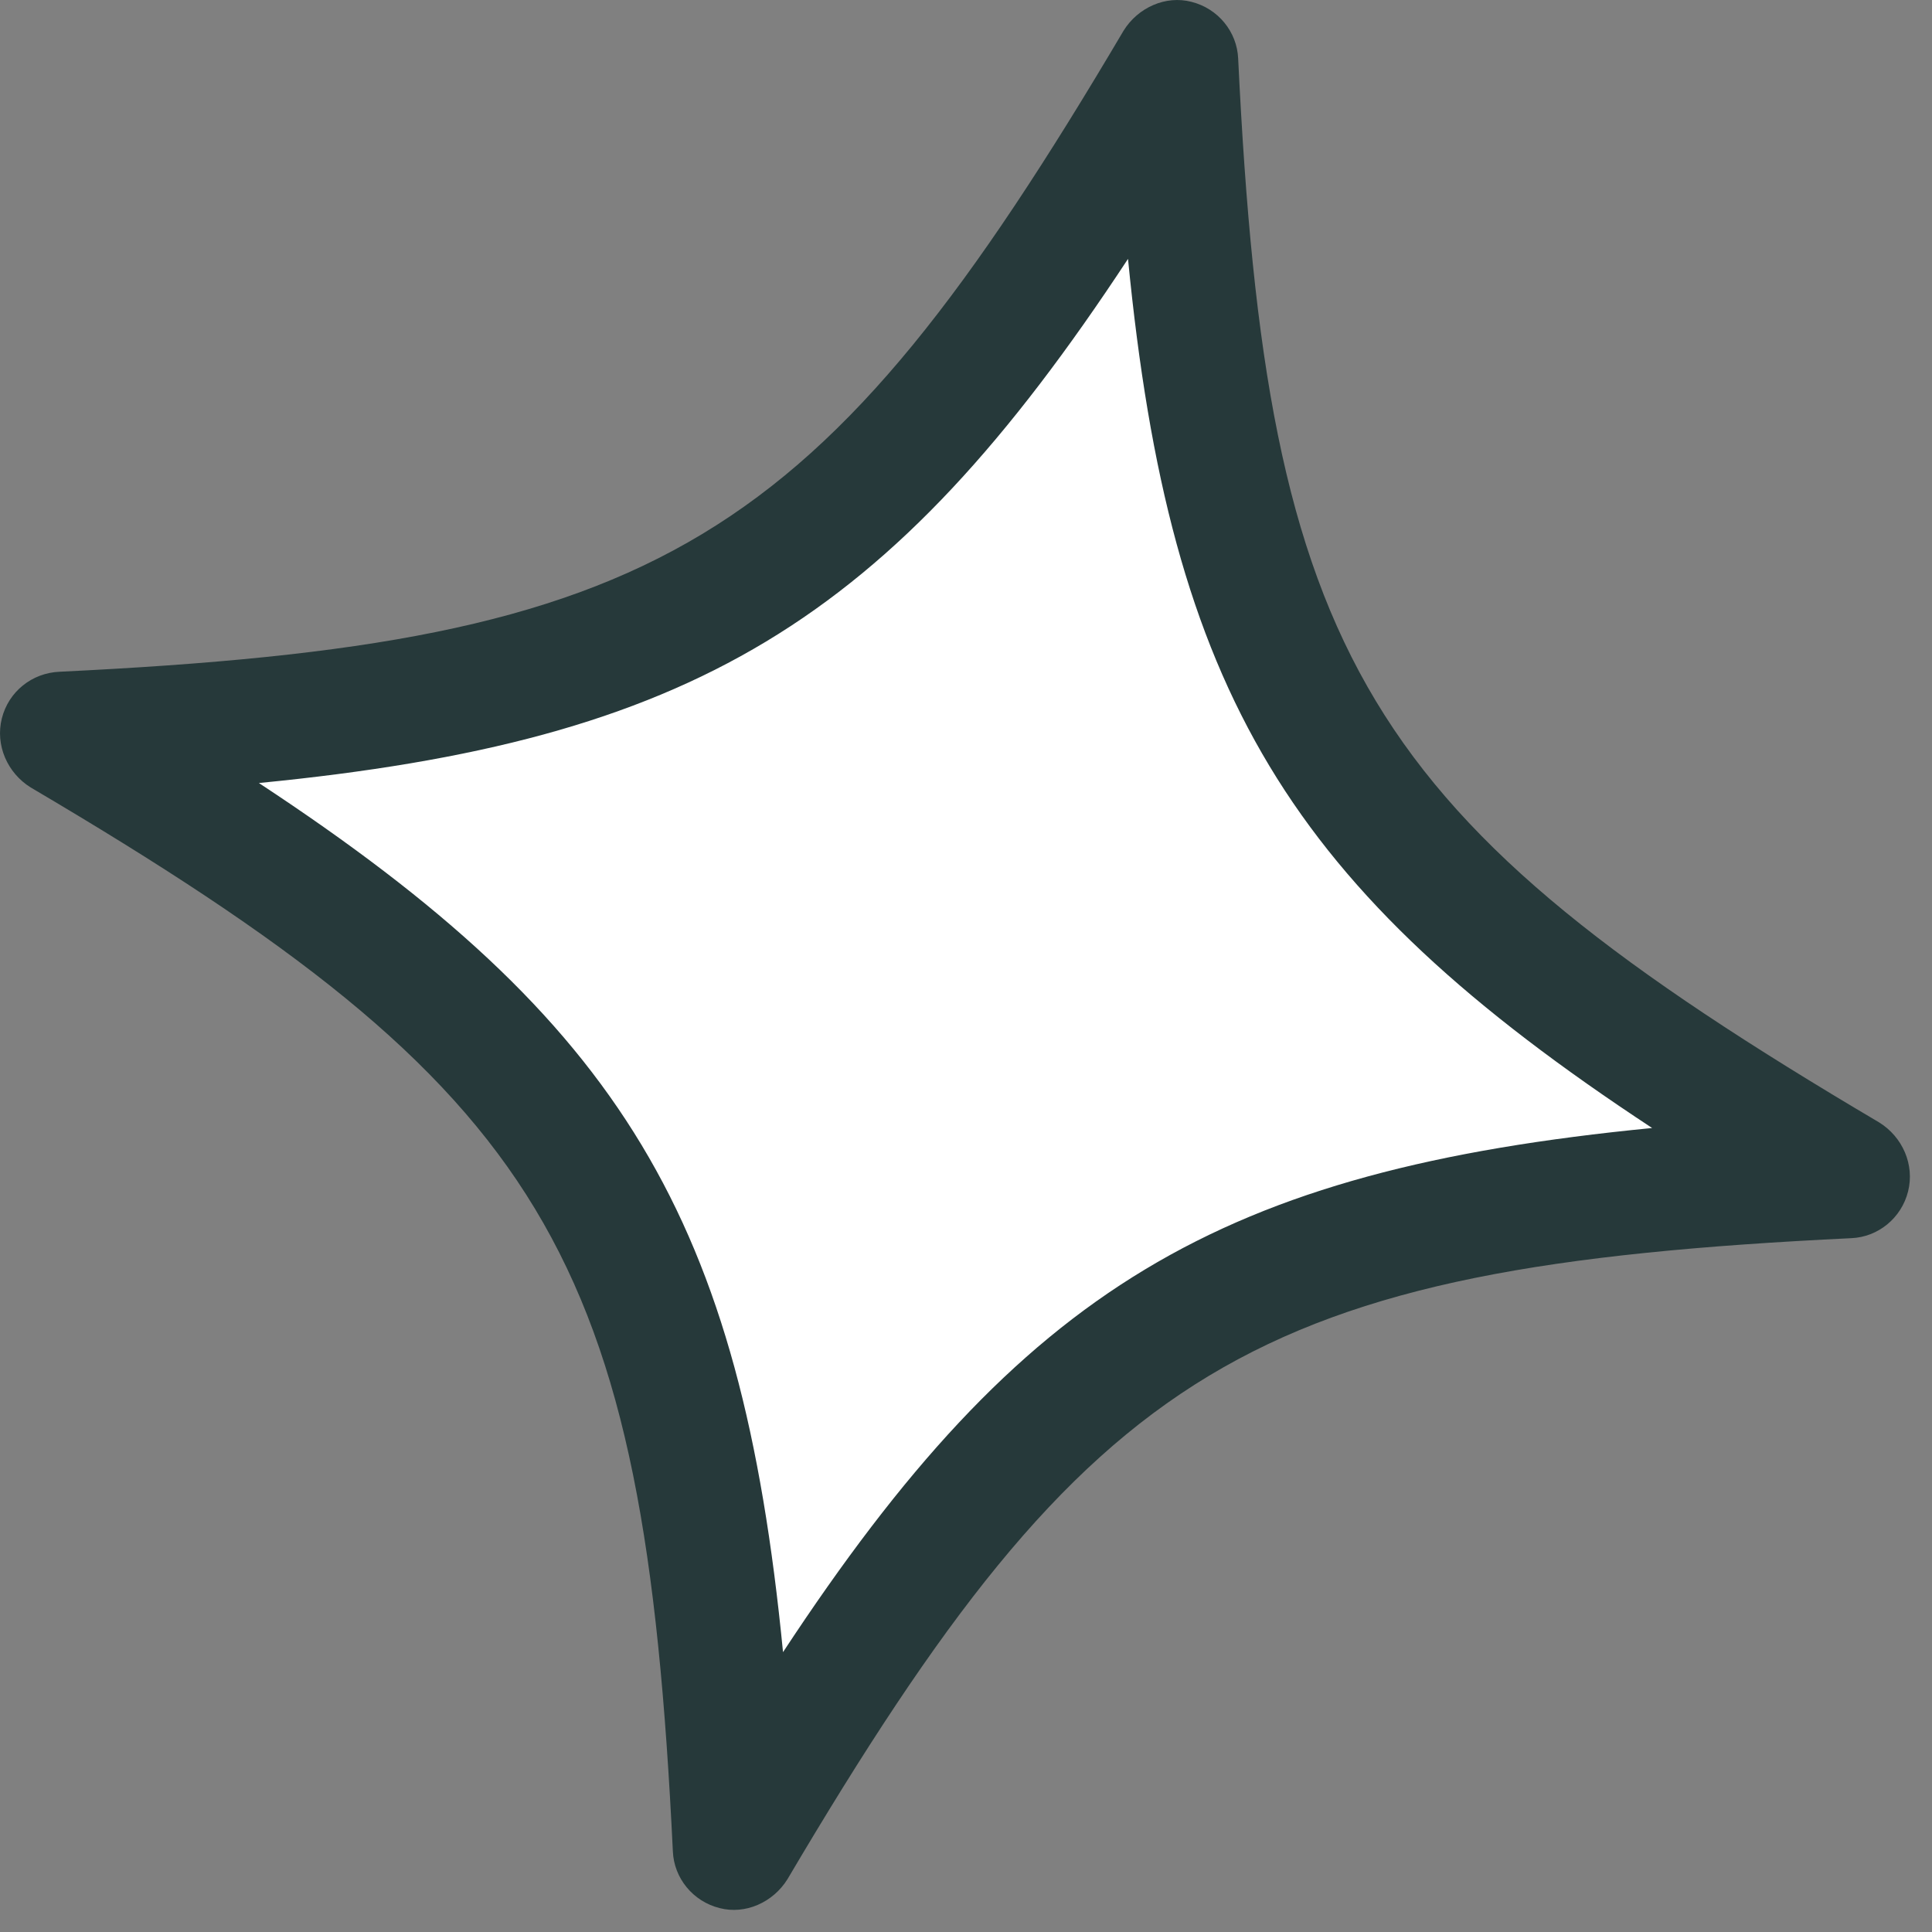
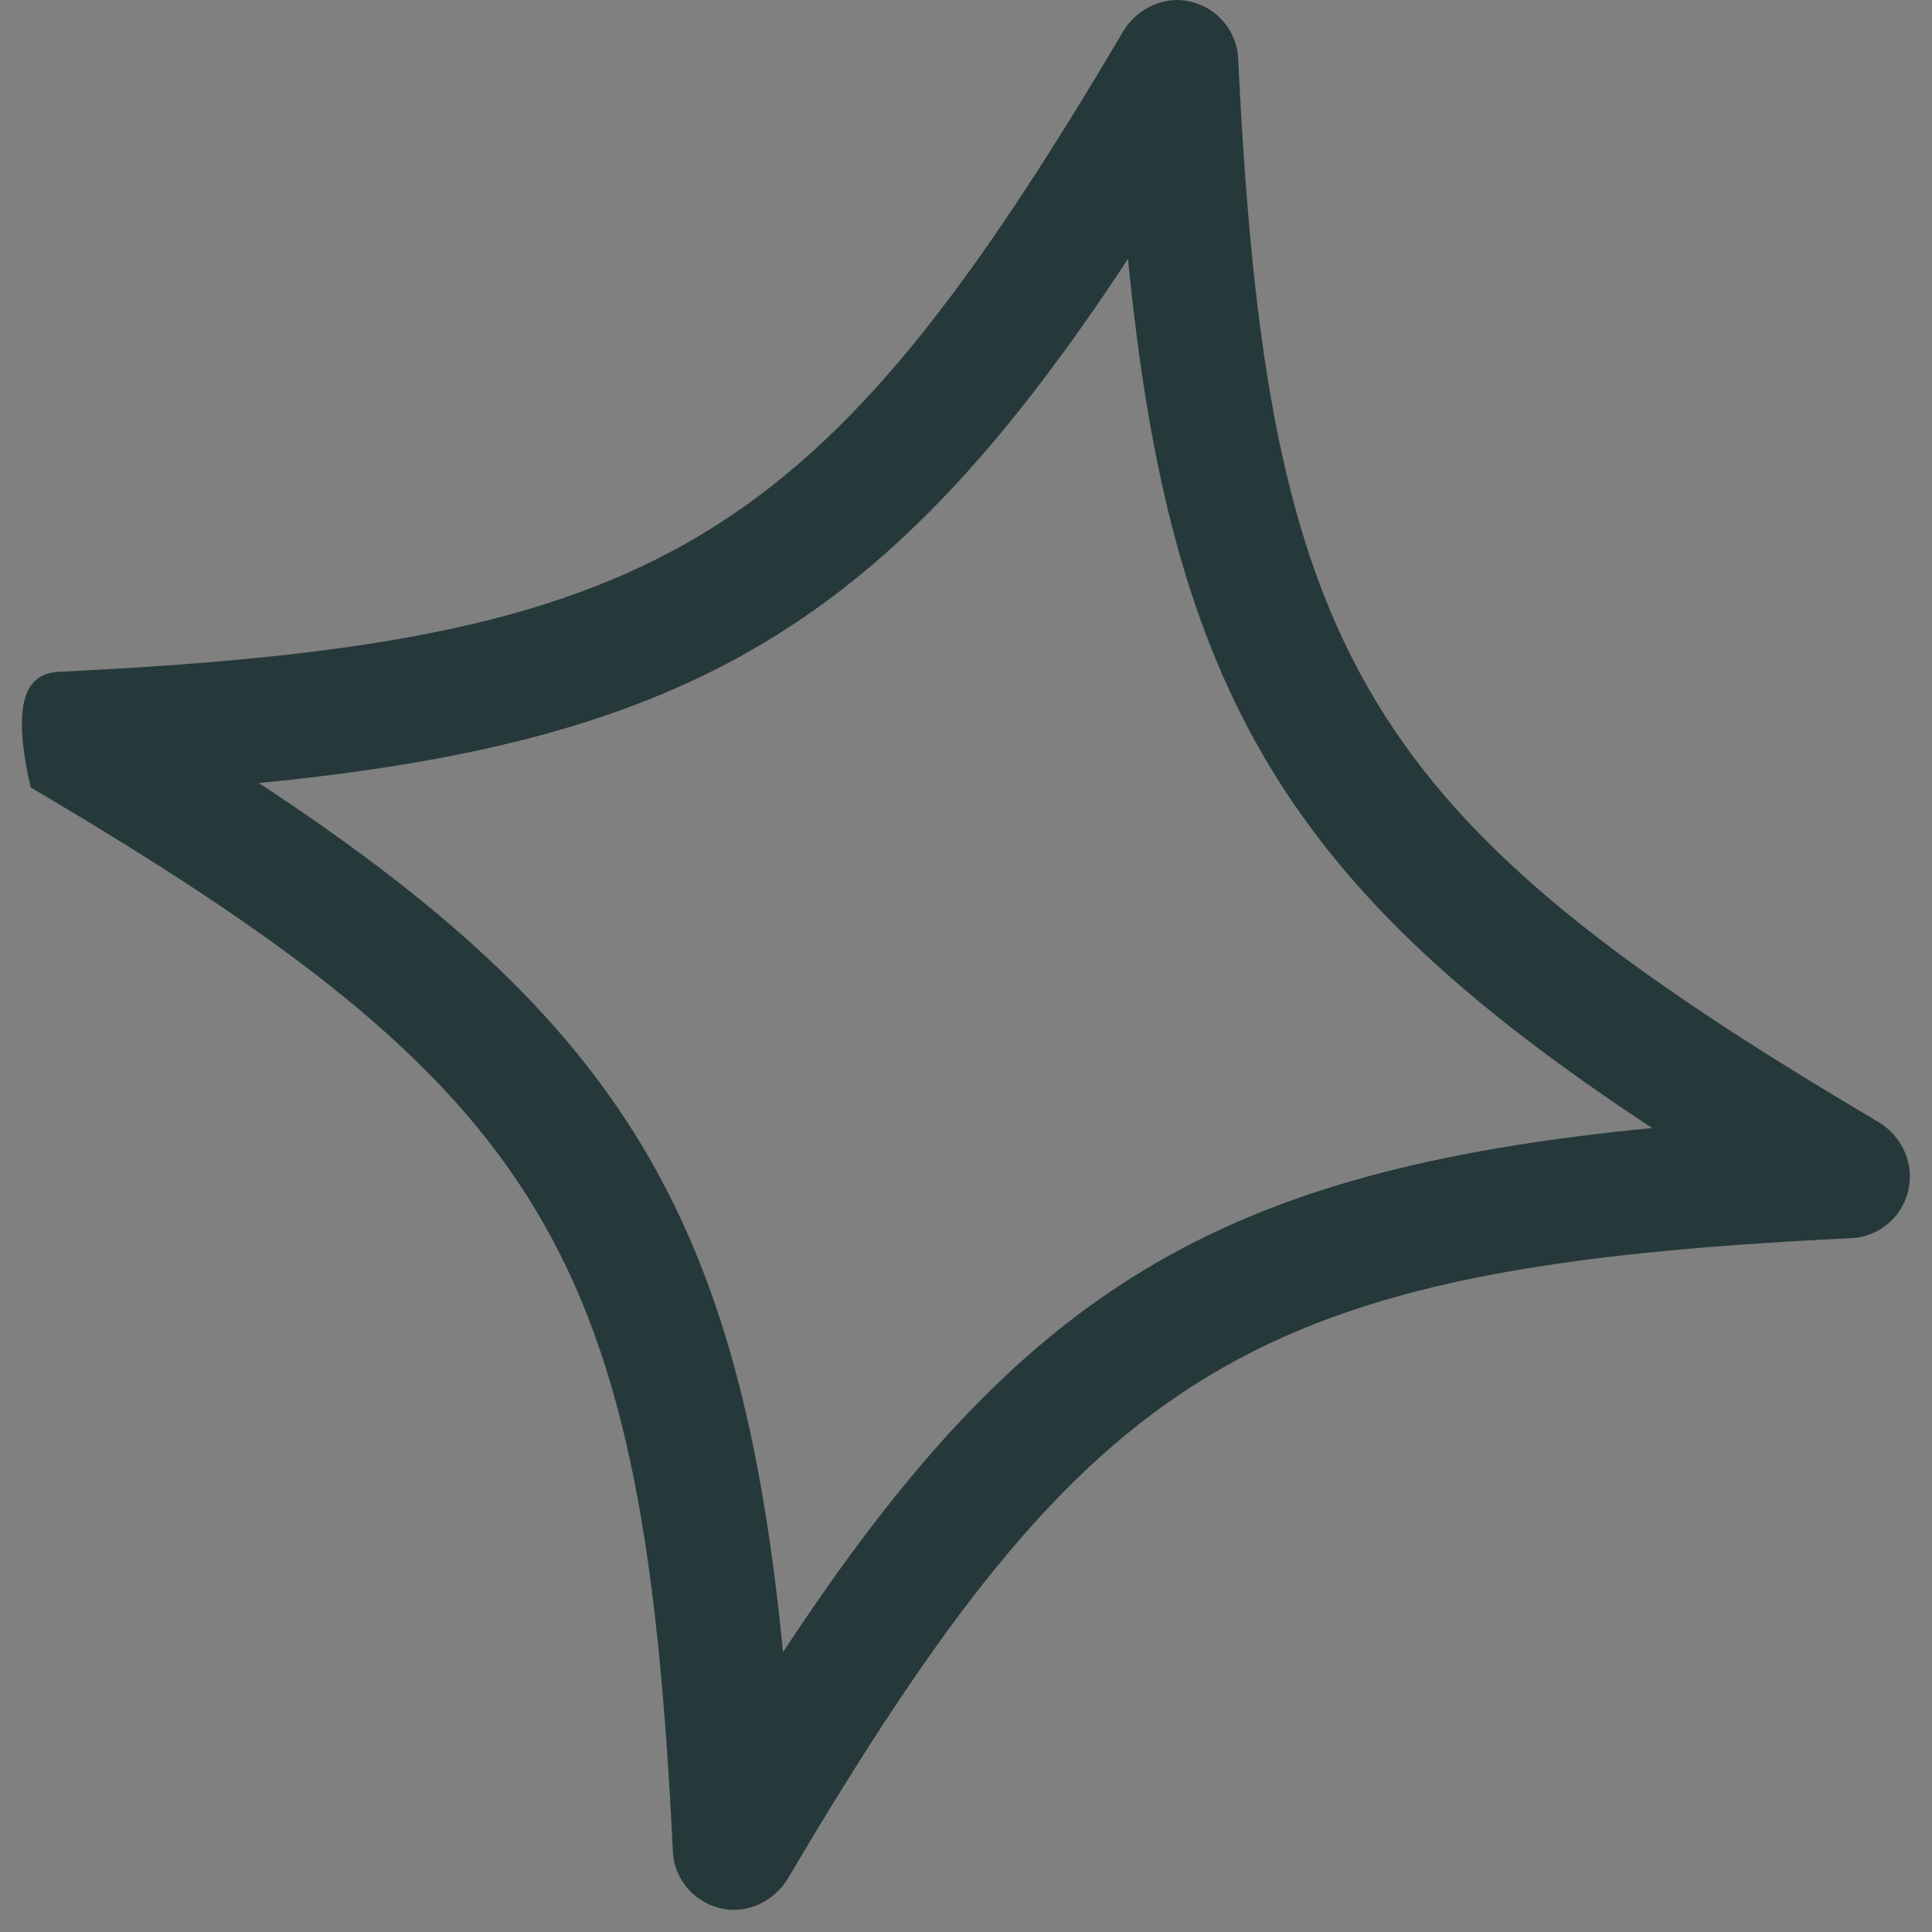
<svg xmlns="http://www.w3.org/2000/svg" width="55" height="55" viewBox="0 0 55 55" fill="none">
  <rect x="0" y="0" width="55" height="55" fill="#808080" stroke="none" />
-   <path d="M52.641 33.475C34.932 34.331 29.926 37.34 20.929 52.61C20.074 34.901 17.064 29.895 1.794 20.898C19.504 20.043 24.509 17.033 33.506 1.763C34.361 19.473 37.371 24.478 52.641 33.475Z" fill="white" />
-   <path d="M20.485 54.319C19.725 54.129 19.186 53.464 19.155 52.704C18.331 35.628 15.607 31.098 0.875 22.418C0.21 22.006 -0.138 21.214 0.052 20.453C0.242 19.693 0.907 19.155 1.699 19.123C18.774 18.299 23.305 15.575 31.985 0.875C32.397 0.21 33.189 -0.138 33.917 0.052C34.678 0.242 35.216 0.907 35.248 1.667C36.072 18.743 38.796 23.273 53.496 31.953C54.161 32.365 54.51 33.157 54.319 33.917C54.129 34.678 53.464 35.216 52.704 35.248C35.628 36.072 31.098 38.796 22.418 53.496C22.006 54.161 21.214 54.51 20.485 54.319ZM7.37 22.291C17.729 29.102 21.087 34.709 22.291 47.033C29.102 36.674 34.709 33.316 47.033 32.112C36.674 25.301 33.316 19.693 32.112 7.37C25.301 17.729 19.693 21.087 7.37 22.291Z" fill="#26393A" />
+   <path d="M20.485 54.319C19.725 54.129 19.186 53.464 19.155 52.704C18.331 35.628 15.607 31.098 0.875 22.418C0.242 19.693 0.907 19.155 1.699 19.123C18.774 18.299 23.305 15.575 31.985 0.875C32.397 0.21 33.189 -0.138 33.917 0.052C34.678 0.242 35.216 0.907 35.248 1.667C36.072 18.743 38.796 23.273 53.496 31.953C54.161 32.365 54.51 33.157 54.319 33.917C54.129 34.678 53.464 35.216 52.704 35.248C35.628 36.072 31.098 38.796 22.418 53.496C22.006 54.161 21.214 54.51 20.485 54.319ZM7.37 22.291C17.729 29.102 21.087 34.709 22.291 47.033C29.102 36.674 34.709 33.316 47.033 32.112C36.674 25.301 33.316 19.693 32.112 7.37C25.301 17.729 19.693 21.087 7.37 22.291Z" fill="#26393A" />
</svg>